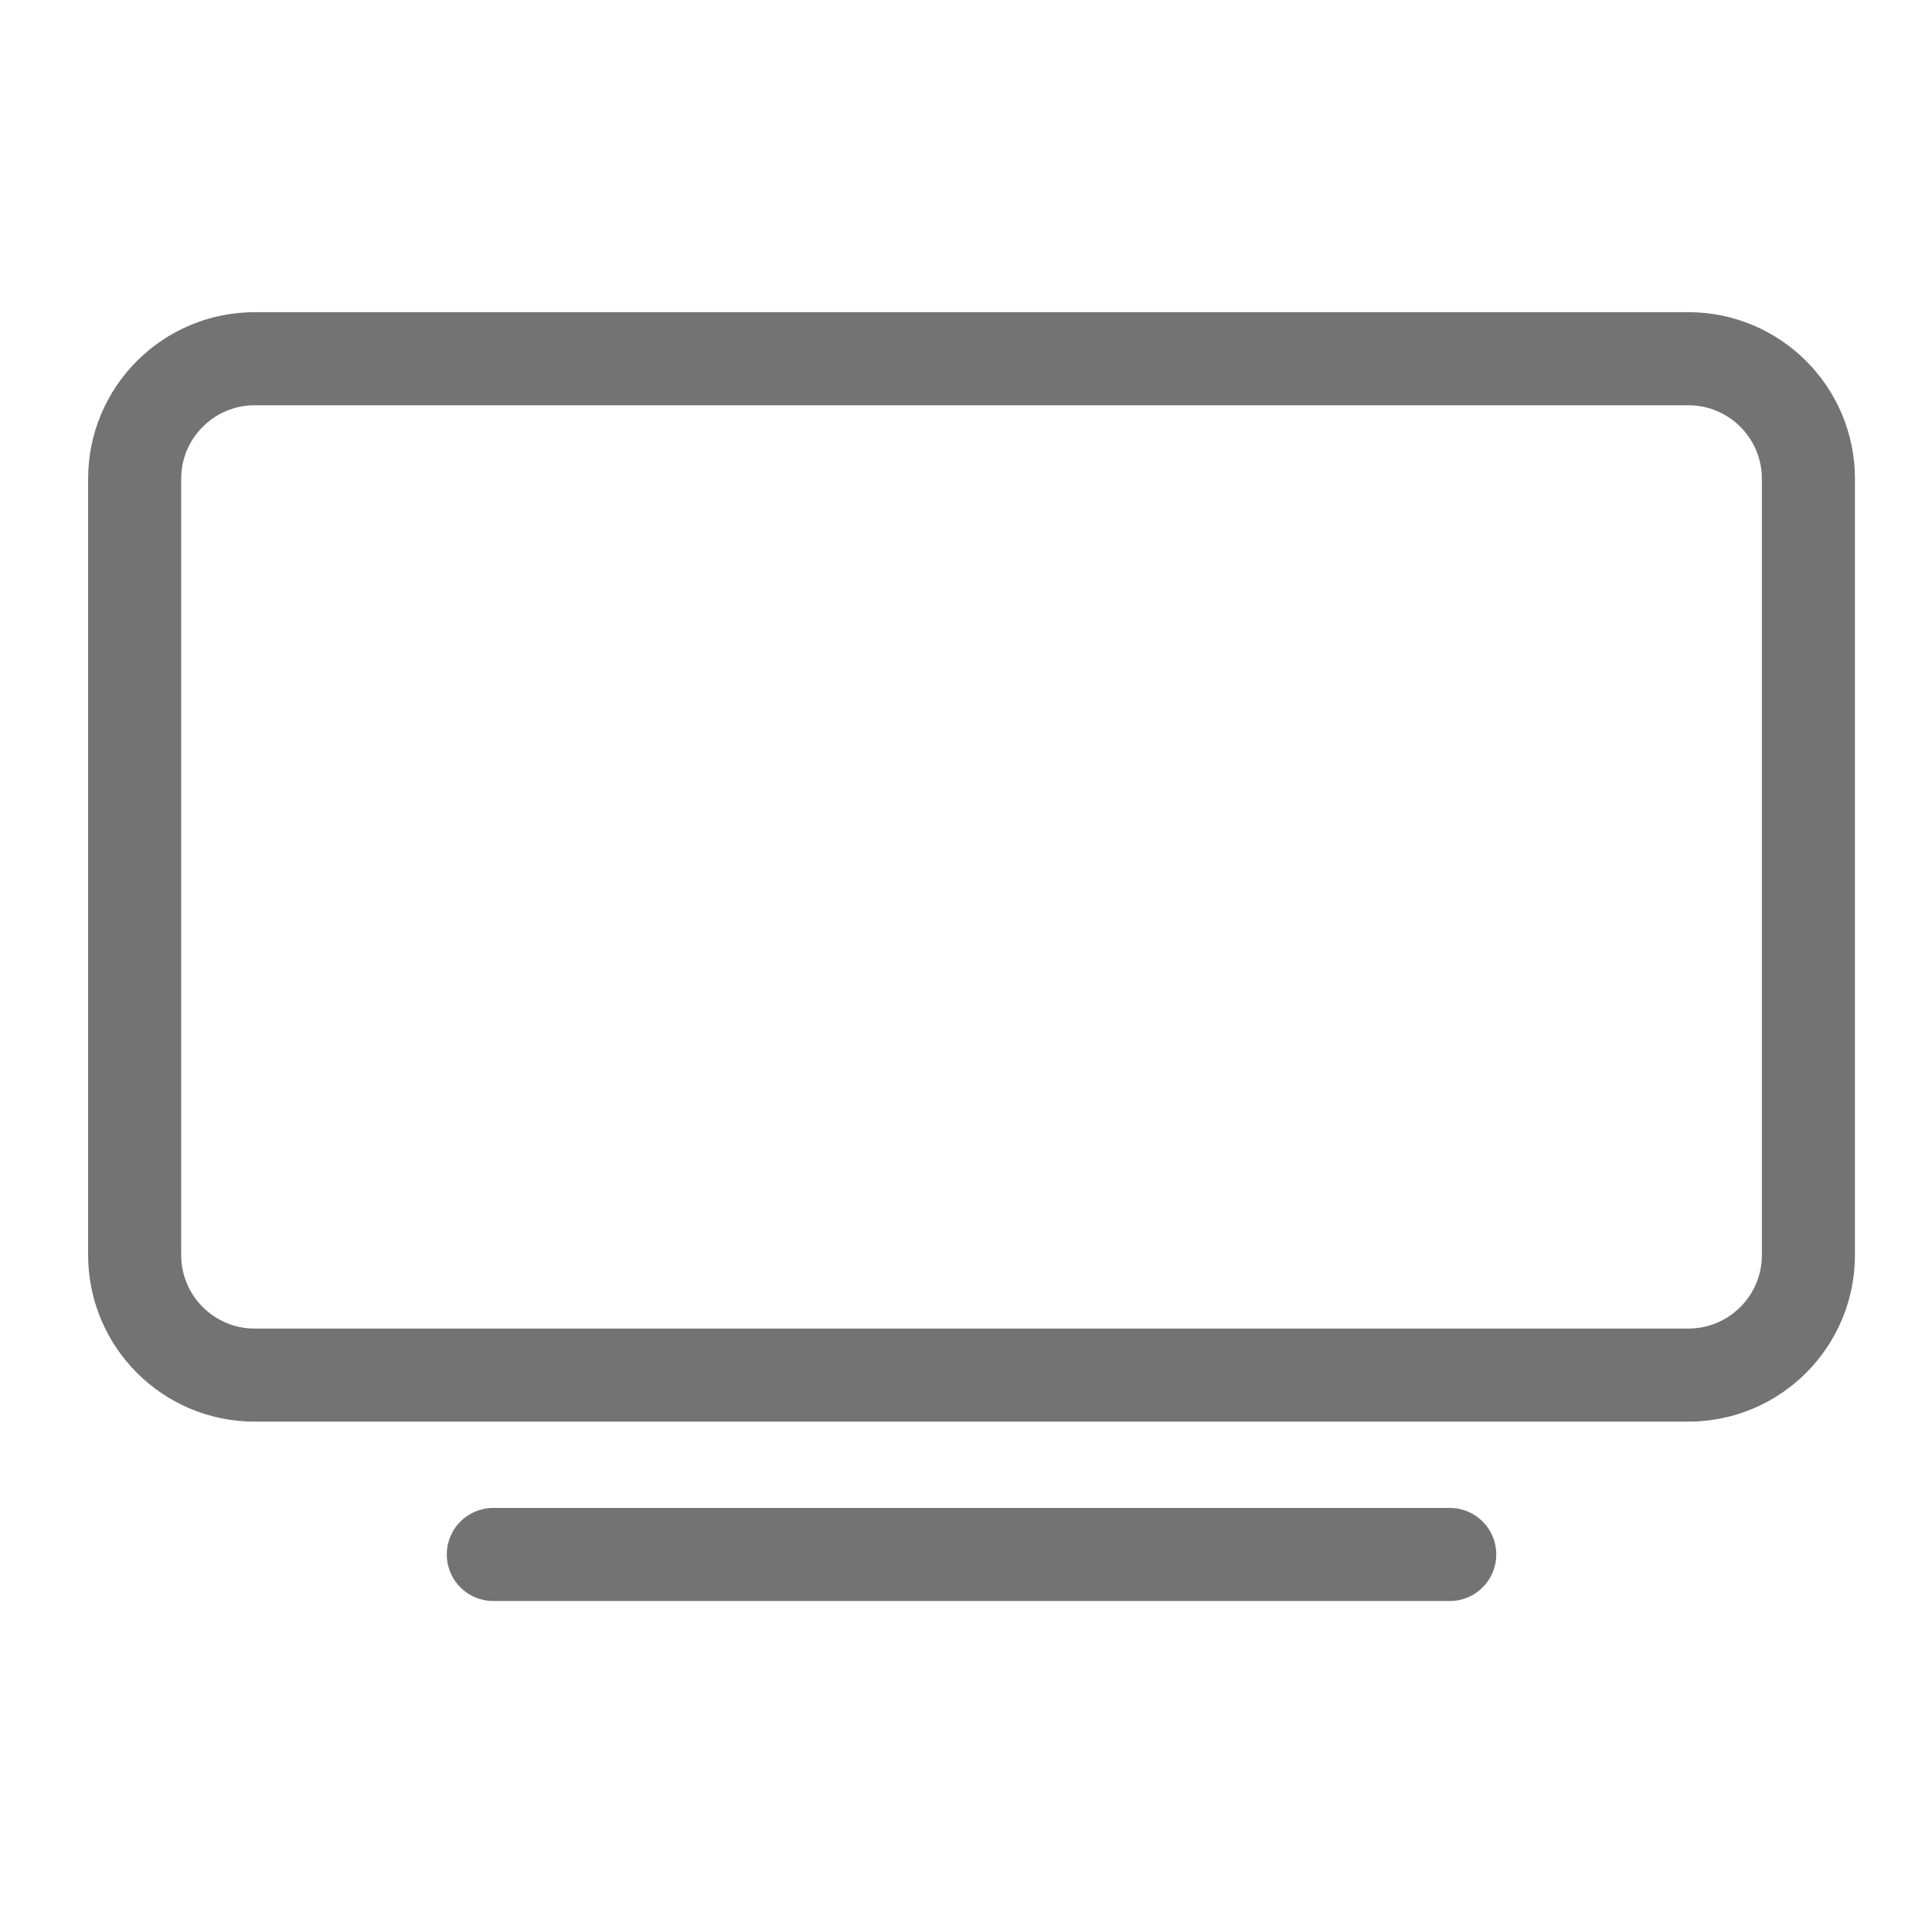
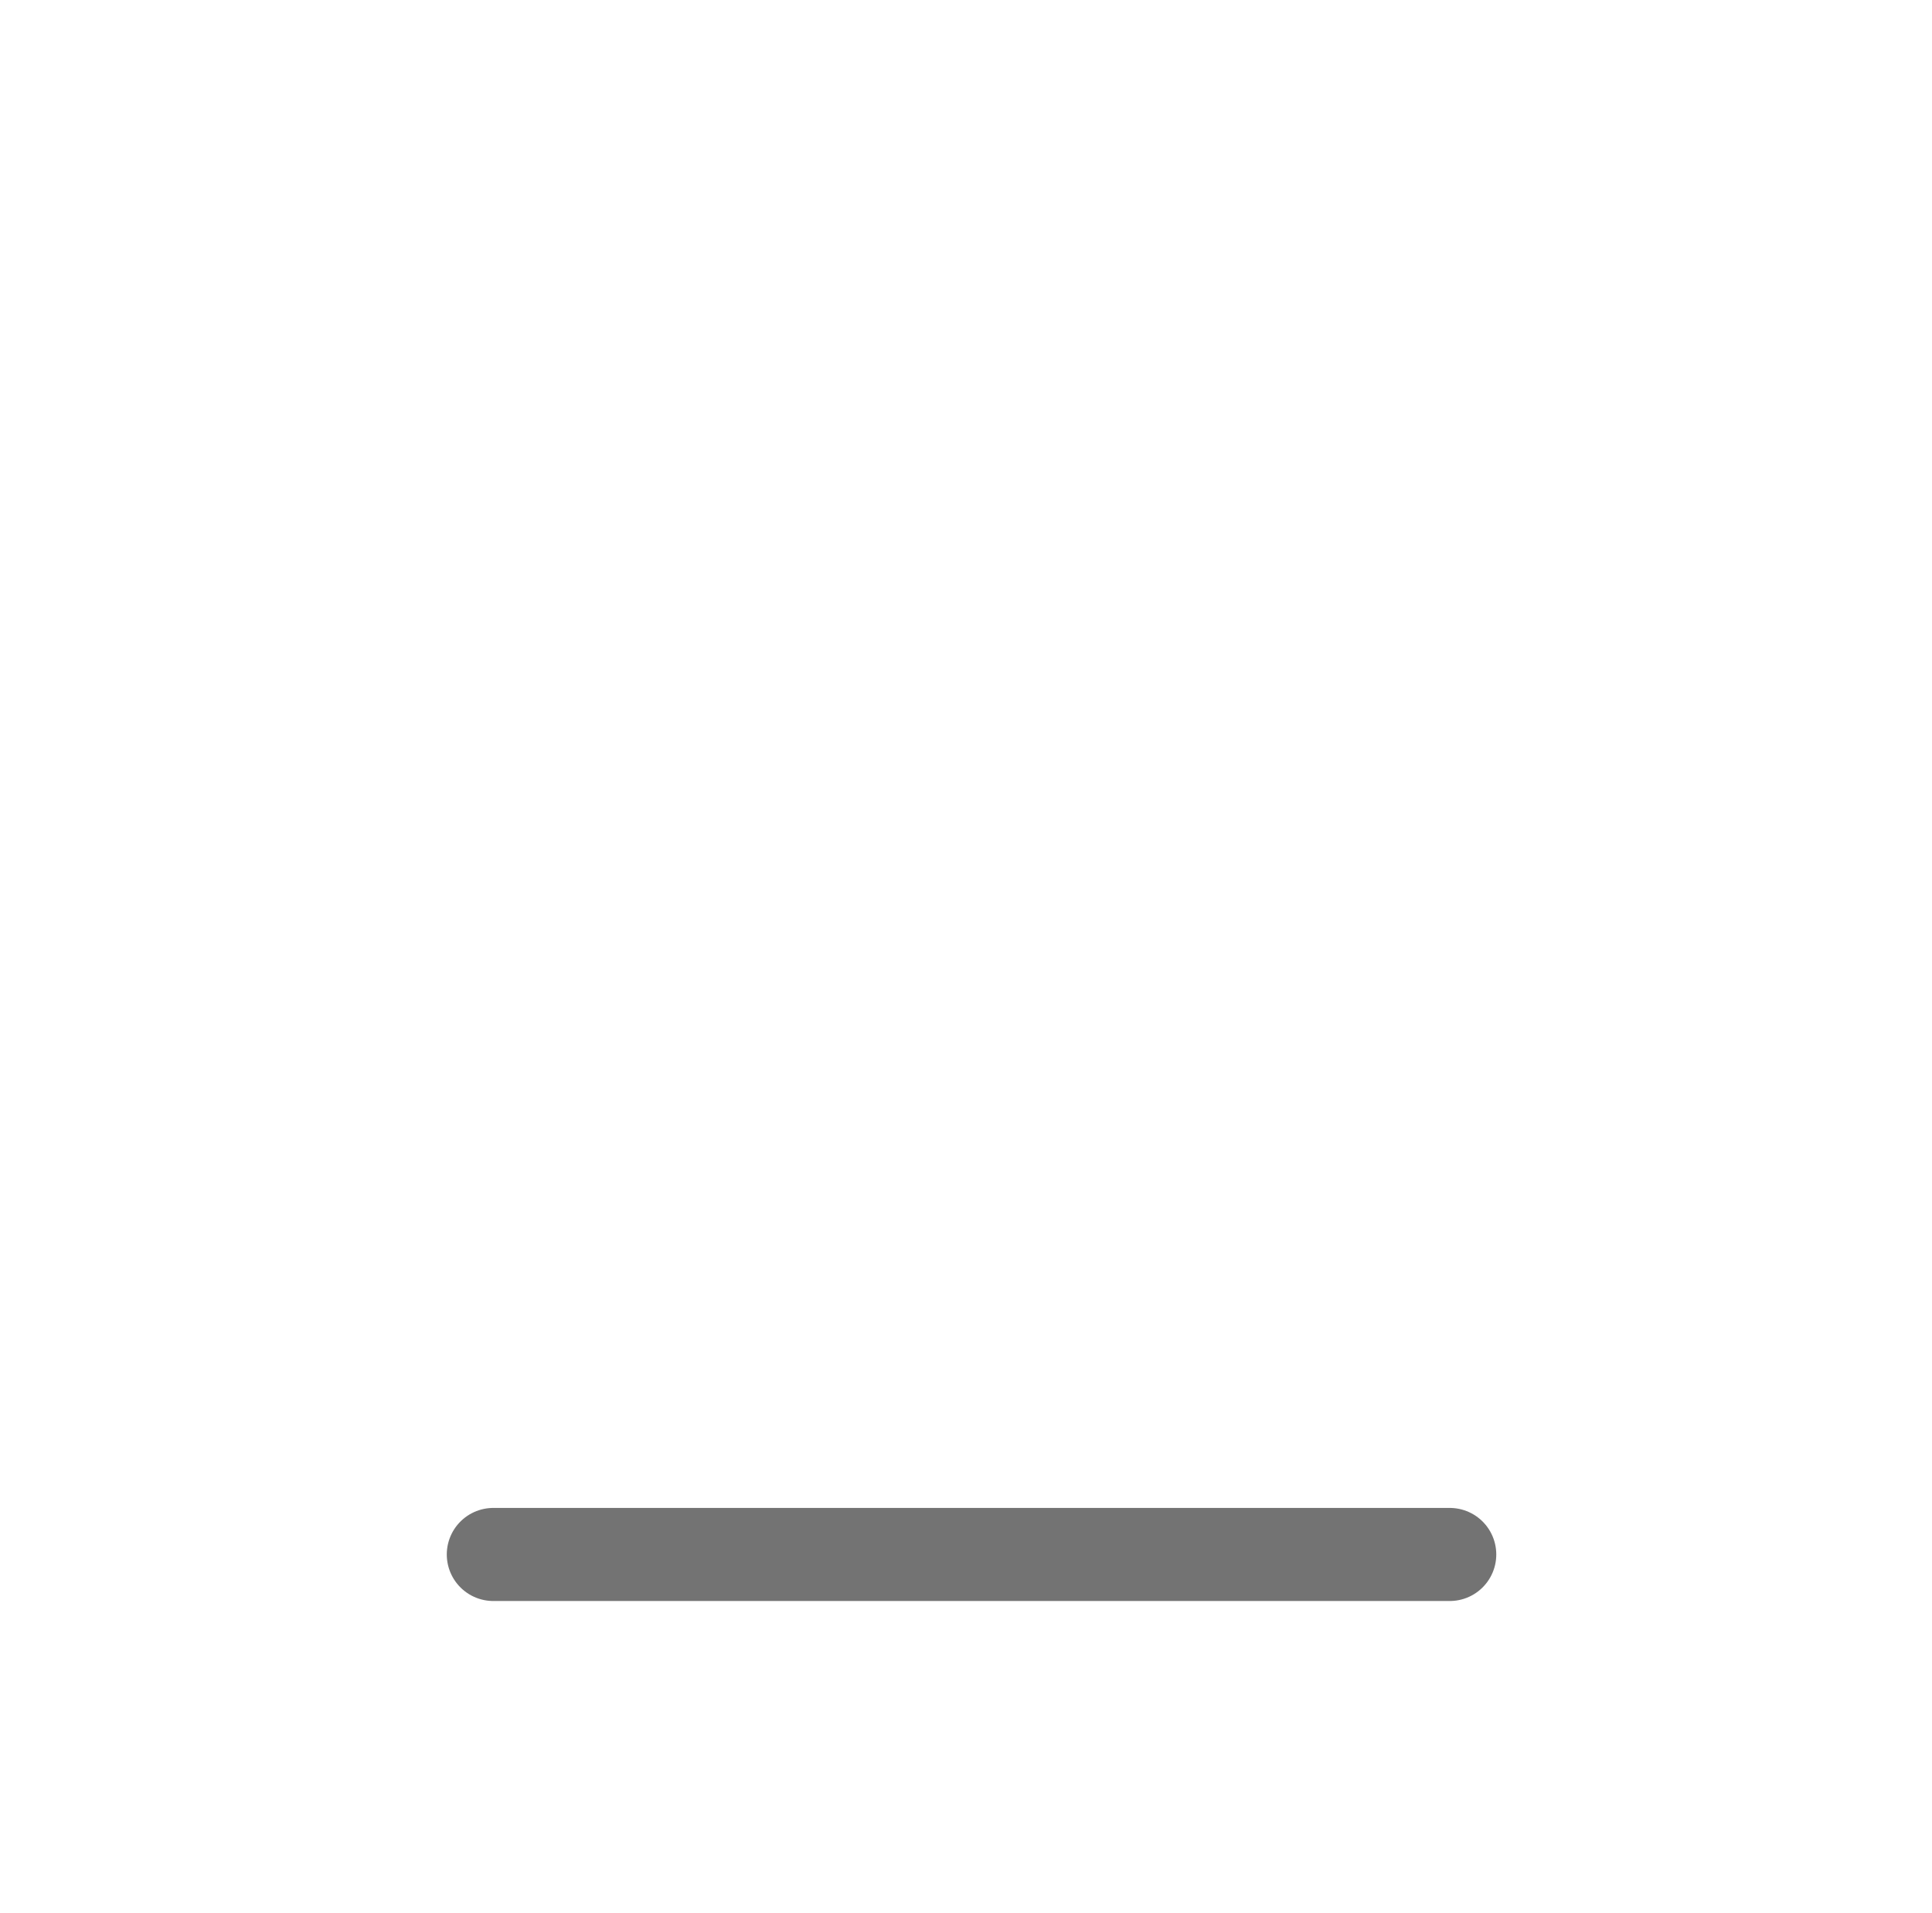
<svg xmlns="http://www.w3.org/2000/svg" width="101" height="100" viewBox="0 0 101 100" fill="none">
-   <path d="M88.262 18.75H13.316C9.85 18.75 7.039 21.561 7.039 25.027V65.598C7.039 69.064 9.85 71.875 13.316 71.875H88.262C91.729 71.875 94.539 69.064 94.539 65.598V25.027C94.539 21.561 91.729 18.75 88.262 18.75Z" stroke="#737373" stroke-width="4.865" stroke-linejoin="round" />
  <path d="M25.789 81.25H75.789" stroke="#737373" stroke-width="4.865" stroke-miterlimit="10" stroke-linecap="round" />
</svg>